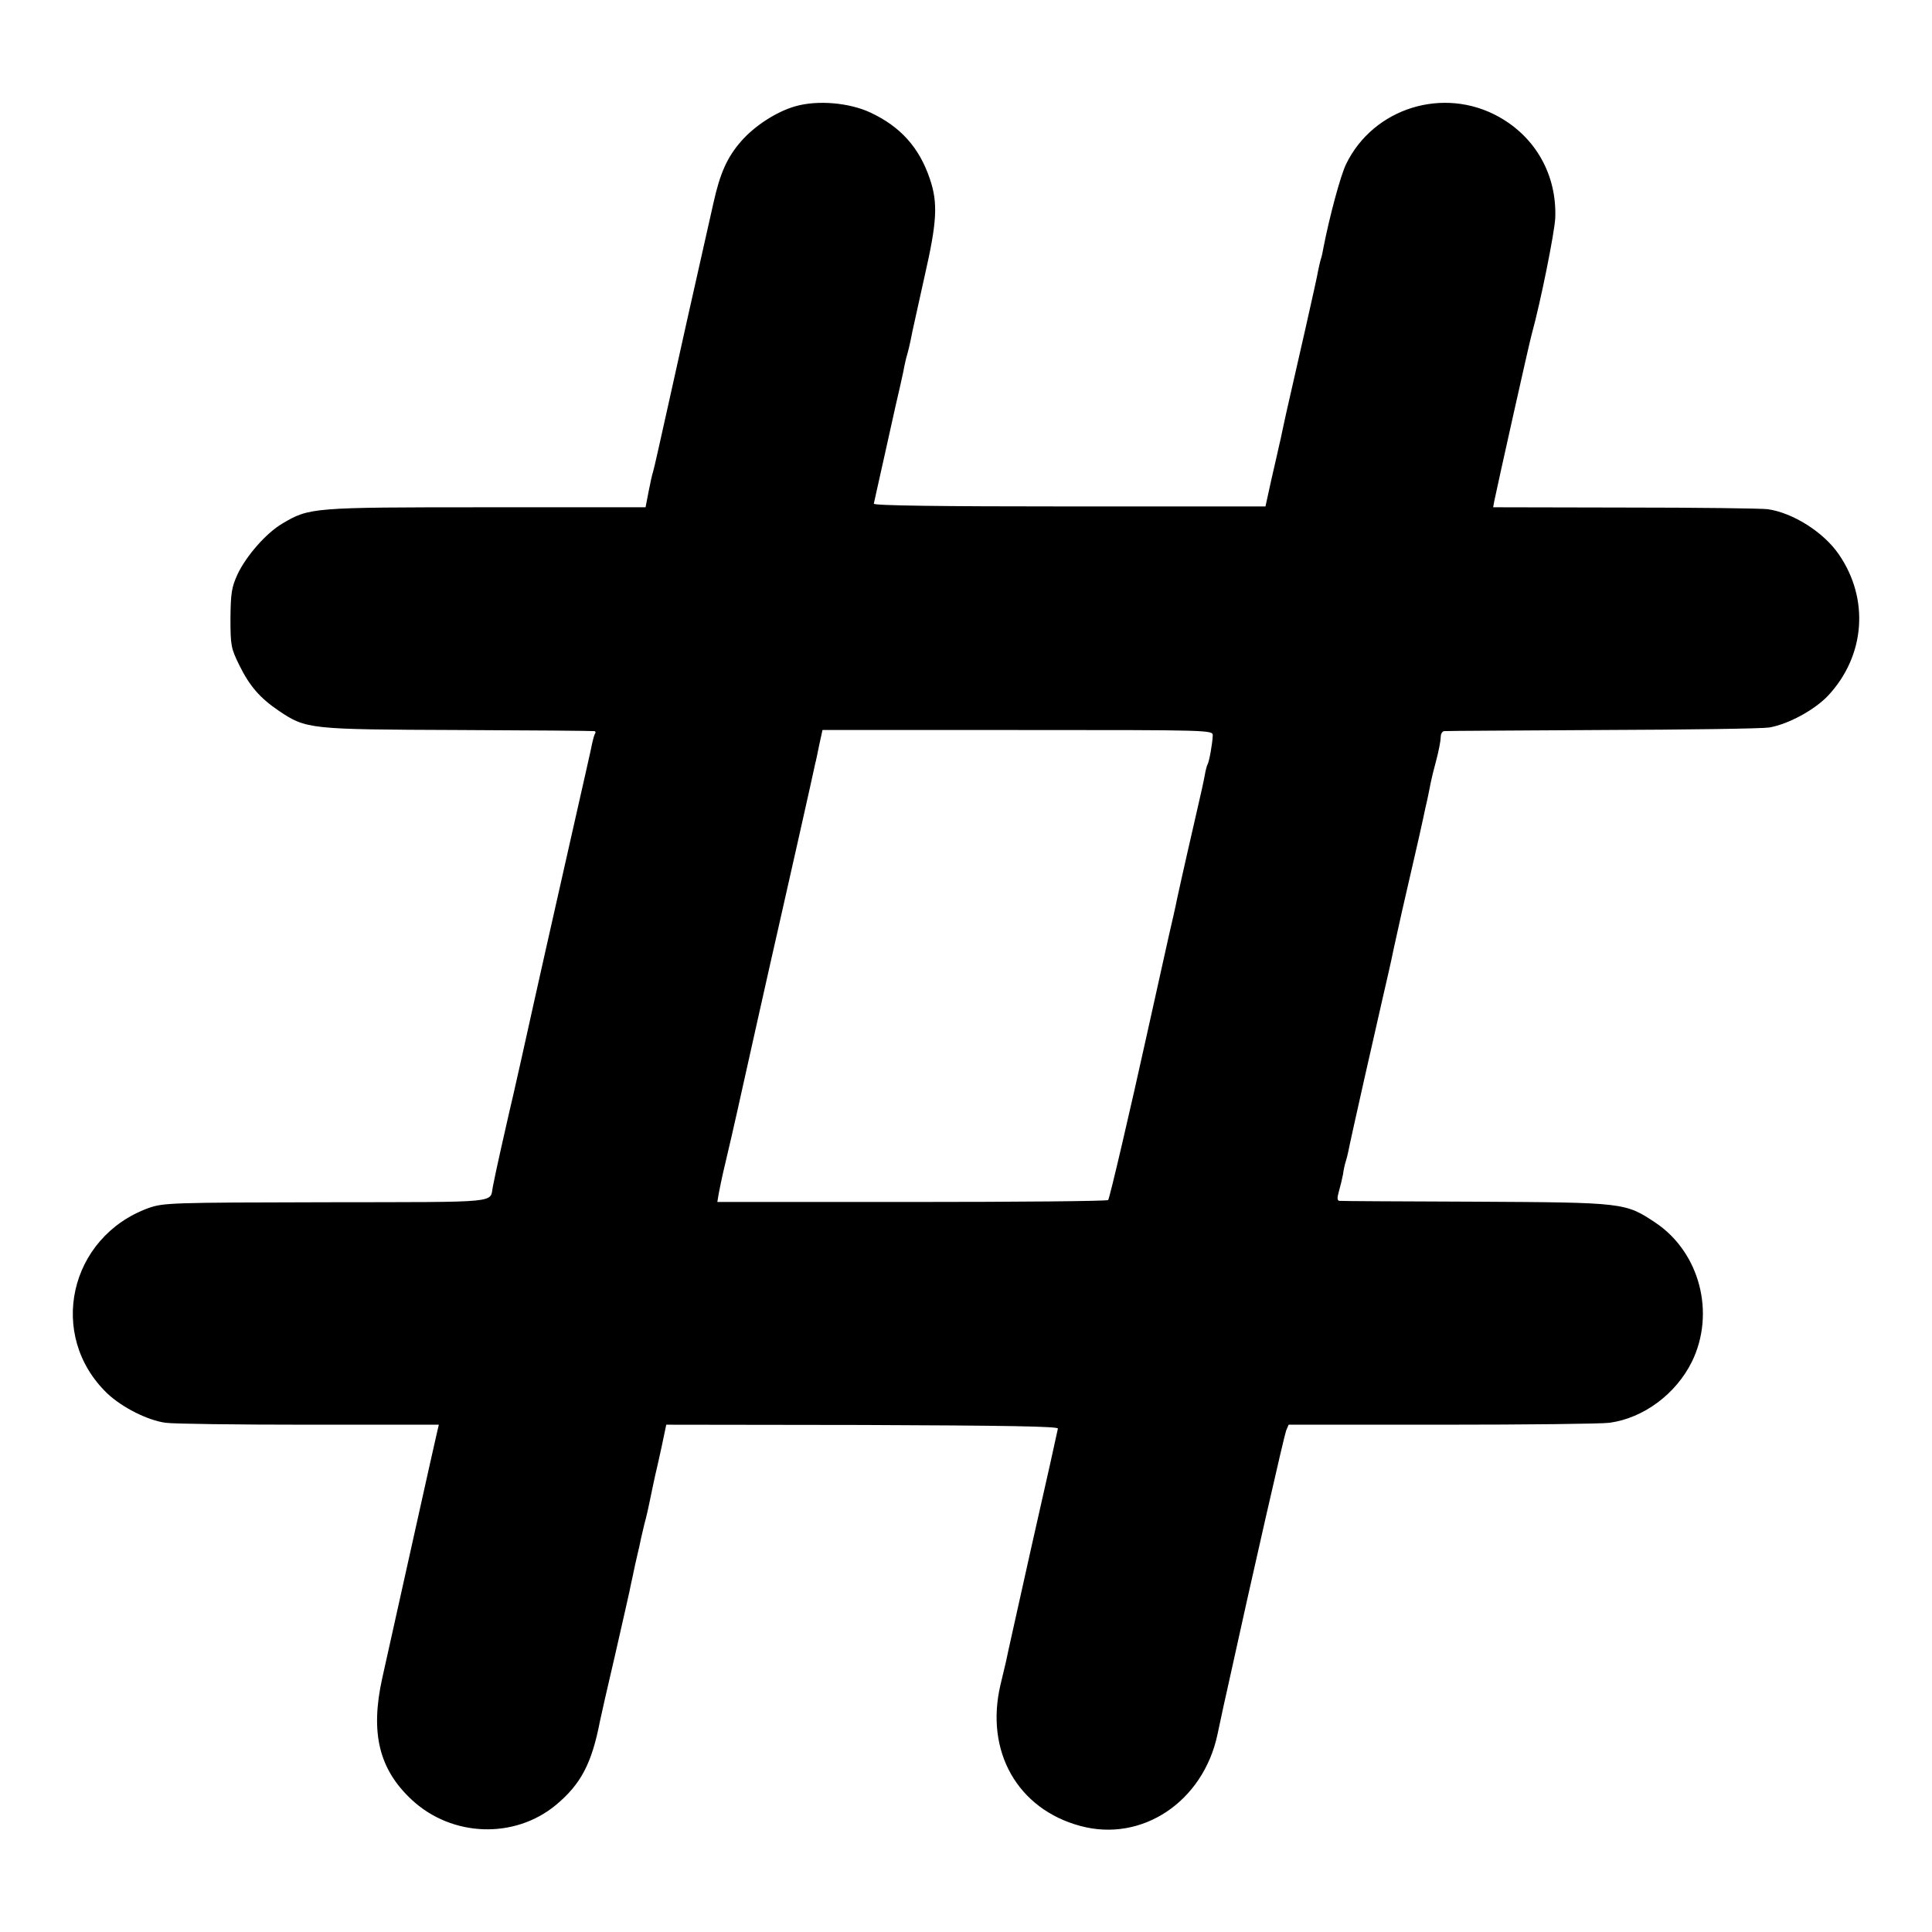
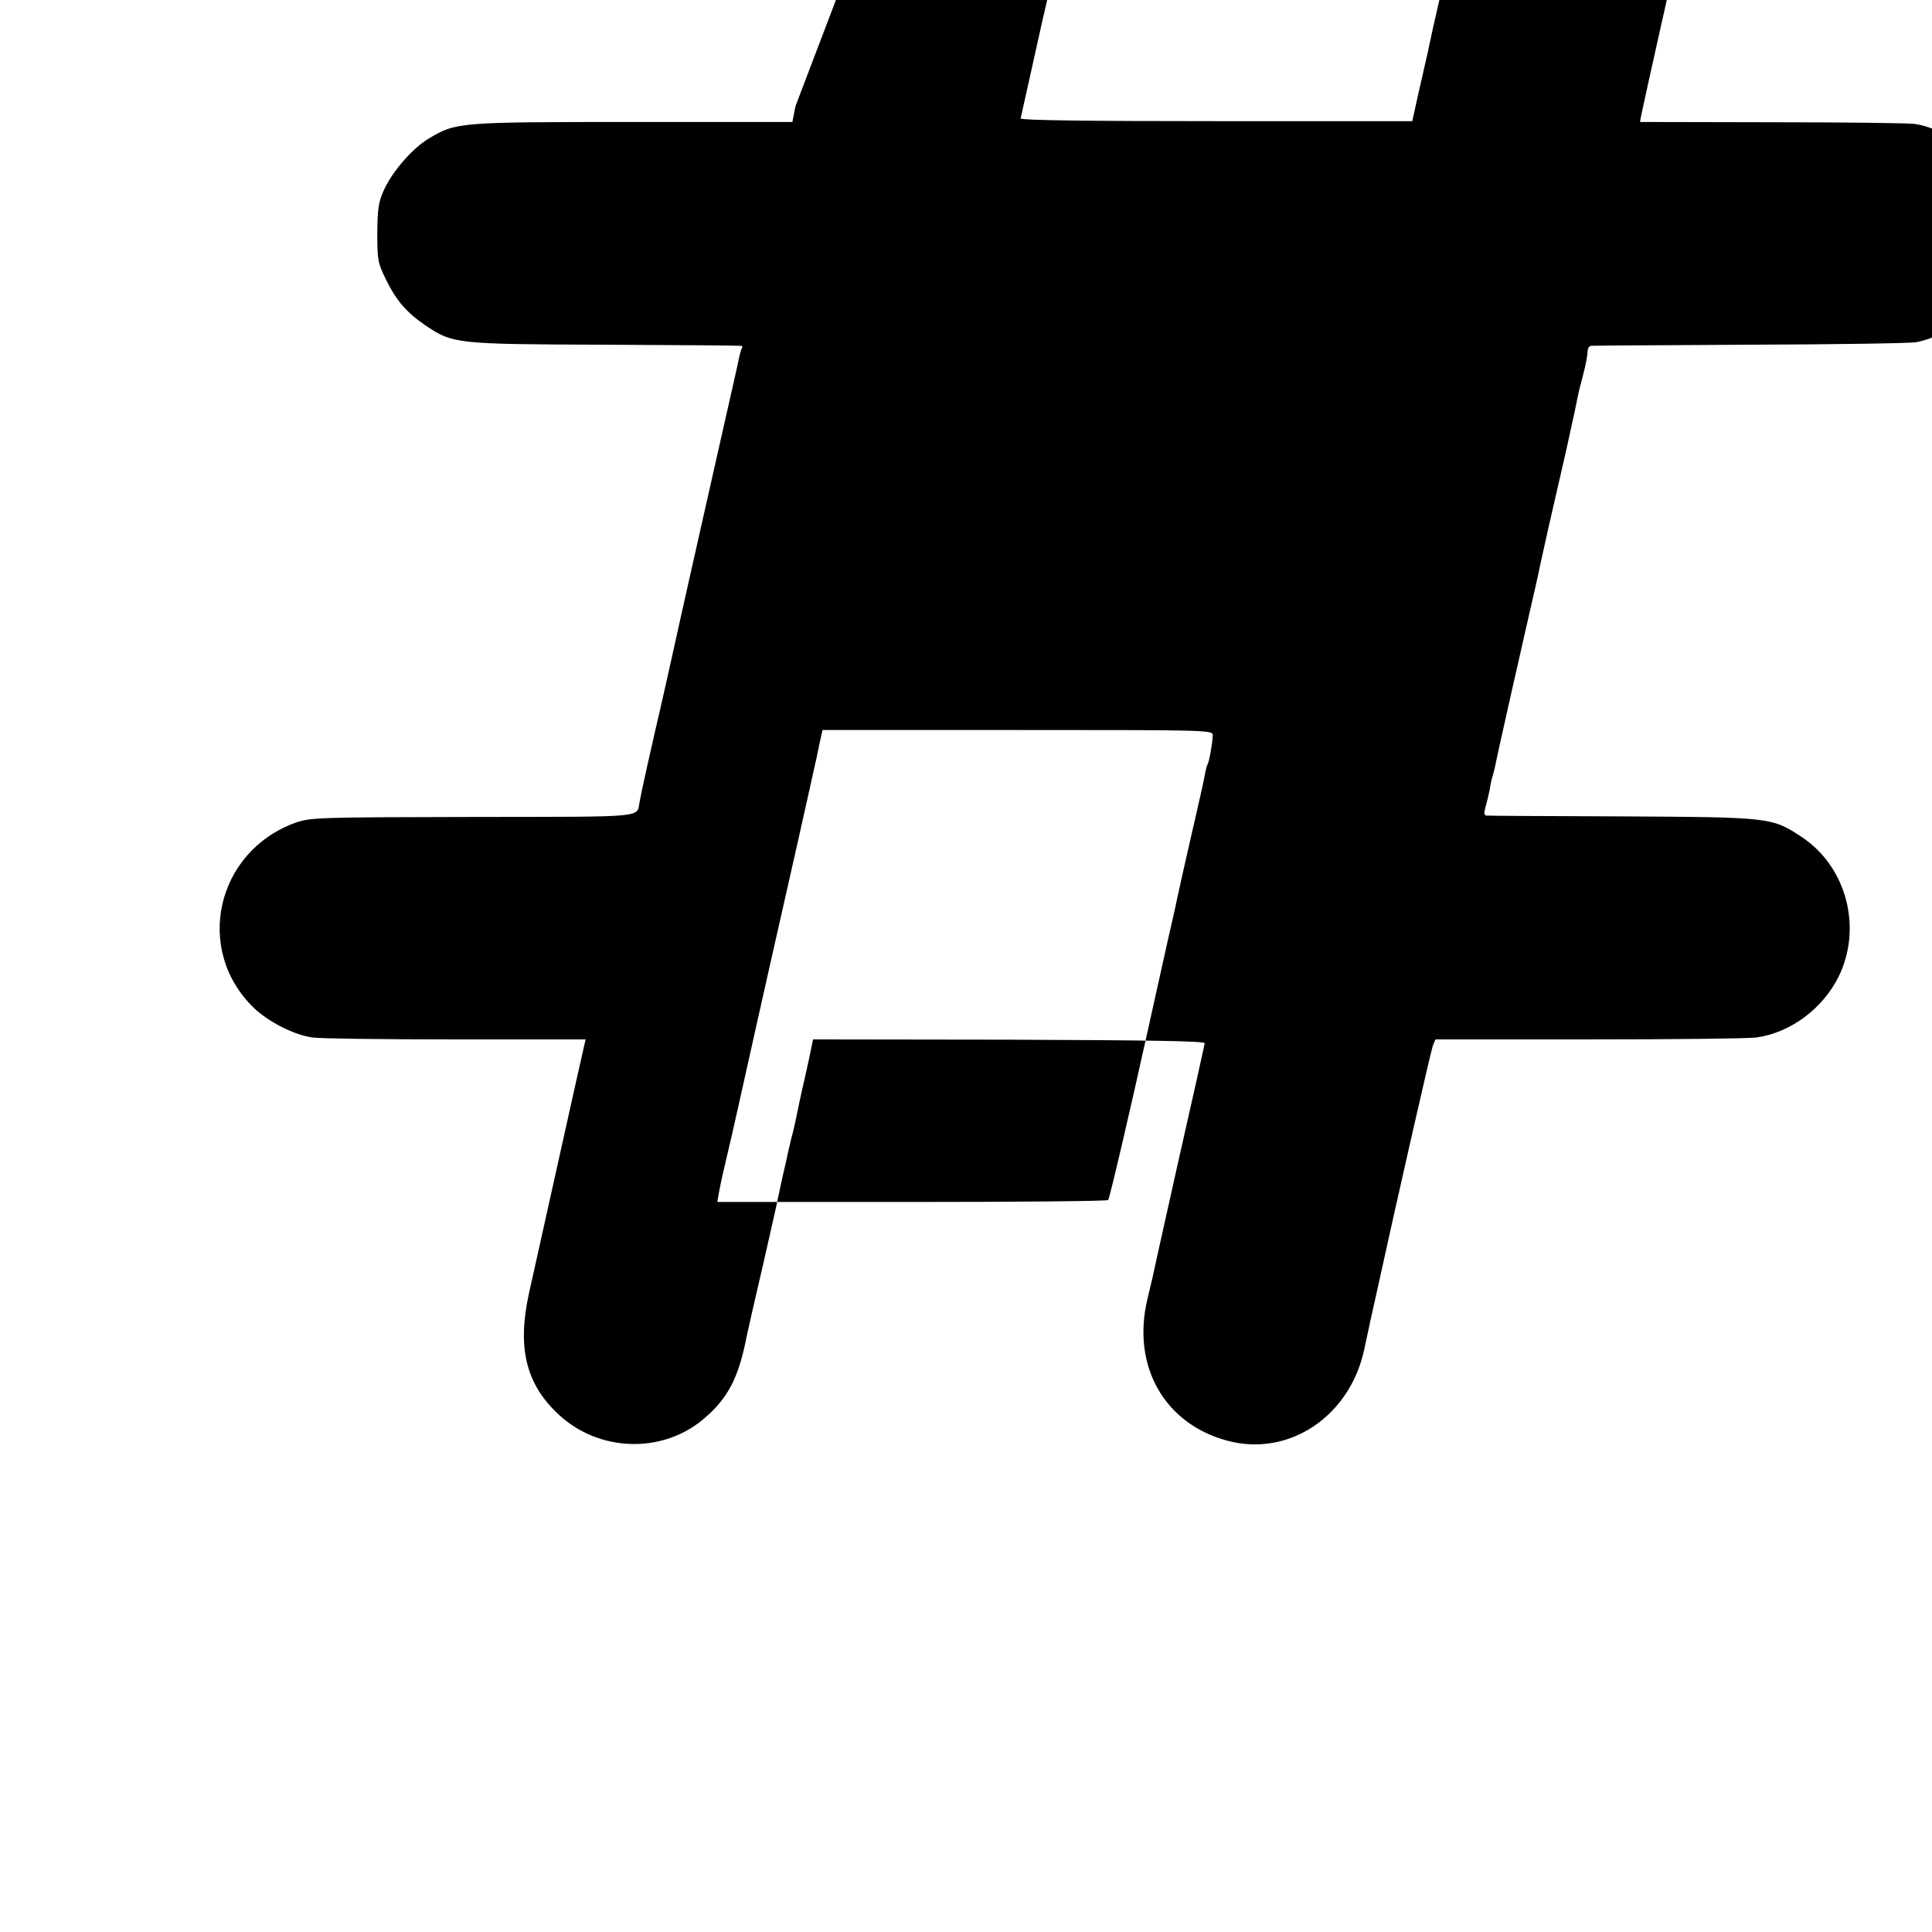
<svg xmlns="http://www.w3.org/2000/svg" version="1.0" width="700pt" height="700pt" viewBox="0 0 700 700" preserveAspectRatio="xMidYMid meet">
  <g transform="translate(0,700) scale(0.1,-0.1)" fill="#000000" stroke="none">
-     <path d="M2882 6615 c-68 -19 -148 -71 -196 -126 -51 -58 -77 -116 -101 -224 -86 -382 -115 -511 -160 -715 -30 -135 -56 -252 -59 -260 -3 -8 -10 -40 -16 -71 l-11 -57 -579 0 c-631 0 -639 -1 -737 -59 -58 -34 -130 -116 -162 -183 -22 -48 -25 -69 -26 -160 0 -99 2 -109 32 -170 38 -77 75 -119 144 -166 99 -66 109 -67 649 -69 267 -1 489 -3 493 -4 5 0 6 -5 3 -9 -3 -5 -7 -19 -10 -33 -2 -13 -37 -166 -76 -339 -78 -345 -130 -577 -135 -600 -8 -38 -86 -387 -90 -400 -11 -47 -52 -229 -59 -268 -13 -62 42 -57 -603 -58 -567 -1 -590 -2 -645 -21 -288 -105 -368 -462 -149 -672 53 -50 145 -97 211 -106 25 -4 258 -7 518 -7 l472 0 -5 -21 c-3 -12 -44 -195 -91 -407 -47 -212 -96 -432 -109 -490 -44 -199 -12 -331 108 -442 145 -134 371 -142 521 -18 91 76 130 150 160 305 2 11 27 121 56 245 28 124 54 236 56 250 3 14 10 45 15 70 6 25 12 54 15 65 2 11 10 47 18 80 9 33 18 74 21 90 6 30 11 53 19 90 3 11 13 57 23 102 l17 81 711 -1 c522 -2 709 -5 708 -13 -1 -7 -43 -196 -94 -420 -50 -225 -93 -416 -94 -424 -2 -8 -11 -46 -20 -84 -57 -242 62 -451 290 -512 223 -60 444 88 496 331 7 33 14 65 15 70 1 6 11 51 22 100 89 406 205 914 212 932 l9 21 555 0 c305 0 579 3 608 7 123 17 240 104 298 221 86 176 29 396 -132 504 -110 73 -113 73 -653 76 -264 1 -485 2 -492 3 -8 1 -9 10 -2 34 5 17 12 46 15 62 2 17 7 38 10 47 3 9 7 25 9 35 8 43 108 485 125 558 10 44 29 124 40 179 29 130 20 94 91 401 11 50 22 99 24 110 3 11 7 31 10 45 3 14 7 34 9 45 2 11 11 48 20 81 9 34 16 71 16 83 0 12 6 22 13 22 6 1 264 2 572 4 308 1 580 5 605 9 70 12 165 64 214 116 134 144 150 350 38 512 -55 80 -166 150 -257 163 -22 3 -255 6 -518 6 l-477 1 4 22 c11 54 127 575 136 606 32 116 82 365 85 420 6 155 -70 292 -205 367 -200 111 -454 32 -553 -172 -20 -41 -60 -190 -82 -303 -2 -13 -6 -31 -9 -40 -3 -9 -7 -28 -10 -42 -2 -14 -23 -108 -46 -210 -23 -102 -44 -193 -46 -202 -2 -10 -6 -26 -8 -35 -9 -39 -25 -110 -30 -135 -3 -16 -8 -38 -11 -50 -3 -13 -15 -68 -28 -123 l-22 -100 -710 0 c-468 0 -709 3 -709 10 1 6 19 84 39 175 20 91 38 172 40 180 2 8 9 38 15 65 6 28 14 61 16 75 3 14 7 33 10 42 5 17 12 46 20 88 3 14 23 103 44 199 45 197 49 265 19 353 -38 113 -106 189 -215 240 -77 36 -191 46 -272 23z m1512 -2280 c-1 -29 -13 -96 -19 -105 -2 -3 -7 -21 -10 -39 -3 -18 -15 -72 -26 -119 -17 -74 -56 -244 -75 -332 -4 -22 -17 -78 -29 -130 -3 -13 -70 -315 -80 -360 -59 -268 -135 -594 -140 -598 -4 -4 -324 -7 -712 -7 l-704 0 5 30 c11 56 14 70 46 205 17 74 33 146 36 160 5 23 107 480 138 615 23 101 126 558 130 580 2 6 8 35 14 65 l12 55 708 0 c700 0 707 0 706 -20z" />
+     <path d="M2882 6615 l-11 -57 -579 0 c-631 0 -639 -1 -737 -59 -58 -34 -130 -116 -162 -183 -22 -48 -25 -69 -26 -160 0 -99 2 -109 32 -170 38 -77 75 -119 144 -166 99 -66 109 -67 649 -69 267 -1 489 -3 493 -4 5 0 6 -5 3 -9 -3 -5 -7 -19 -10 -33 -2 -13 -37 -166 -76 -339 -78 -345 -130 -577 -135 -600 -8 -38 -86 -387 -90 -400 -11 -47 -52 -229 -59 -268 -13 -62 42 -57 -603 -58 -567 -1 -590 -2 -645 -21 -288 -105 -368 -462 -149 -672 53 -50 145 -97 211 -106 25 -4 258 -7 518 -7 l472 0 -5 -21 c-3 -12 -44 -195 -91 -407 -47 -212 -96 -432 -109 -490 -44 -199 -12 -331 108 -442 145 -134 371 -142 521 -18 91 76 130 150 160 305 2 11 27 121 56 245 28 124 54 236 56 250 3 14 10 45 15 70 6 25 12 54 15 65 2 11 10 47 18 80 9 33 18 74 21 90 6 30 11 53 19 90 3 11 13 57 23 102 l17 81 711 -1 c522 -2 709 -5 708 -13 -1 -7 -43 -196 -94 -420 -50 -225 -93 -416 -94 -424 -2 -8 -11 -46 -20 -84 -57 -242 62 -451 290 -512 223 -60 444 88 496 331 7 33 14 65 15 70 1 6 11 51 22 100 89 406 205 914 212 932 l9 21 555 0 c305 0 579 3 608 7 123 17 240 104 298 221 86 176 29 396 -132 504 -110 73 -113 73 -653 76 -264 1 -485 2 -492 3 -8 1 -9 10 -2 34 5 17 12 46 15 62 2 17 7 38 10 47 3 9 7 25 9 35 8 43 108 485 125 558 10 44 29 124 40 179 29 130 20 94 91 401 11 50 22 99 24 110 3 11 7 31 10 45 3 14 7 34 9 45 2 11 11 48 20 81 9 34 16 71 16 83 0 12 6 22 13 22 6 1 264 2 572 4 308 1 580 5 605 9 70 12 165 64 214 116 134 144 150 350 38 512 -55 80 -166 150 -257 163 -22 3 -255 6 -518 6 l-477 1 4 22 c11 54 127 575 136 606 32 116 82 365 85 420 6 155 -70 292 -205 367 -200 111 -454 32 -553 -172 -20 -41 -60 -190 -82 -303 -2 -13 -6 -31 -9 -40 -3 -9 -7 -28 -10 -42 -2 -14 -23 -108 -46 -210 -23 -102 -44 -193 -46 -202 -2 -10 -6 -26 -8 -35 -9 -39 -25 -110 -30 -135 -3 -16 -8 -38 -11 -50 -3 -13 -15 -68 -28 -123 l-22 -100 -710 0 c-468 0 -709 3 -709 10 1 6 19 84 39 175 20 91 38 172 40 180 2 8 9 38 15 65 6 28 14 61 16 75 3 14 7 33 10 42 5 17 12 46 20 88 3 14 23 103 44 199 45 197 49 265 19 353 -38 113 -106 189 -215 240 -77 36 -191 46 -272 23z m1512 -2280 c-1 -29 -13 -96 -19 -105 -2 -3 -7 -21 -10 -39 -3 -18 -15 -72 -26 -119 -17 -74 -56 -244 -75 -332 -4 -22 -17 -78 -29 -130 -3 -13 -70 -315 -80 -360 -59 -268 -135 -594 -140 -598 -4 -4 -324 -7 -712 -7 l-704 0 5 30 c11 56 14 70 46 205 17 74 33 146 36 160 5 23 107 480 138 615 23 101 126 558 130 580 2 6 8 35 14 65 l12 55 708 0 c700 0 707 0 706 -20z" />
  </g>
</svg>